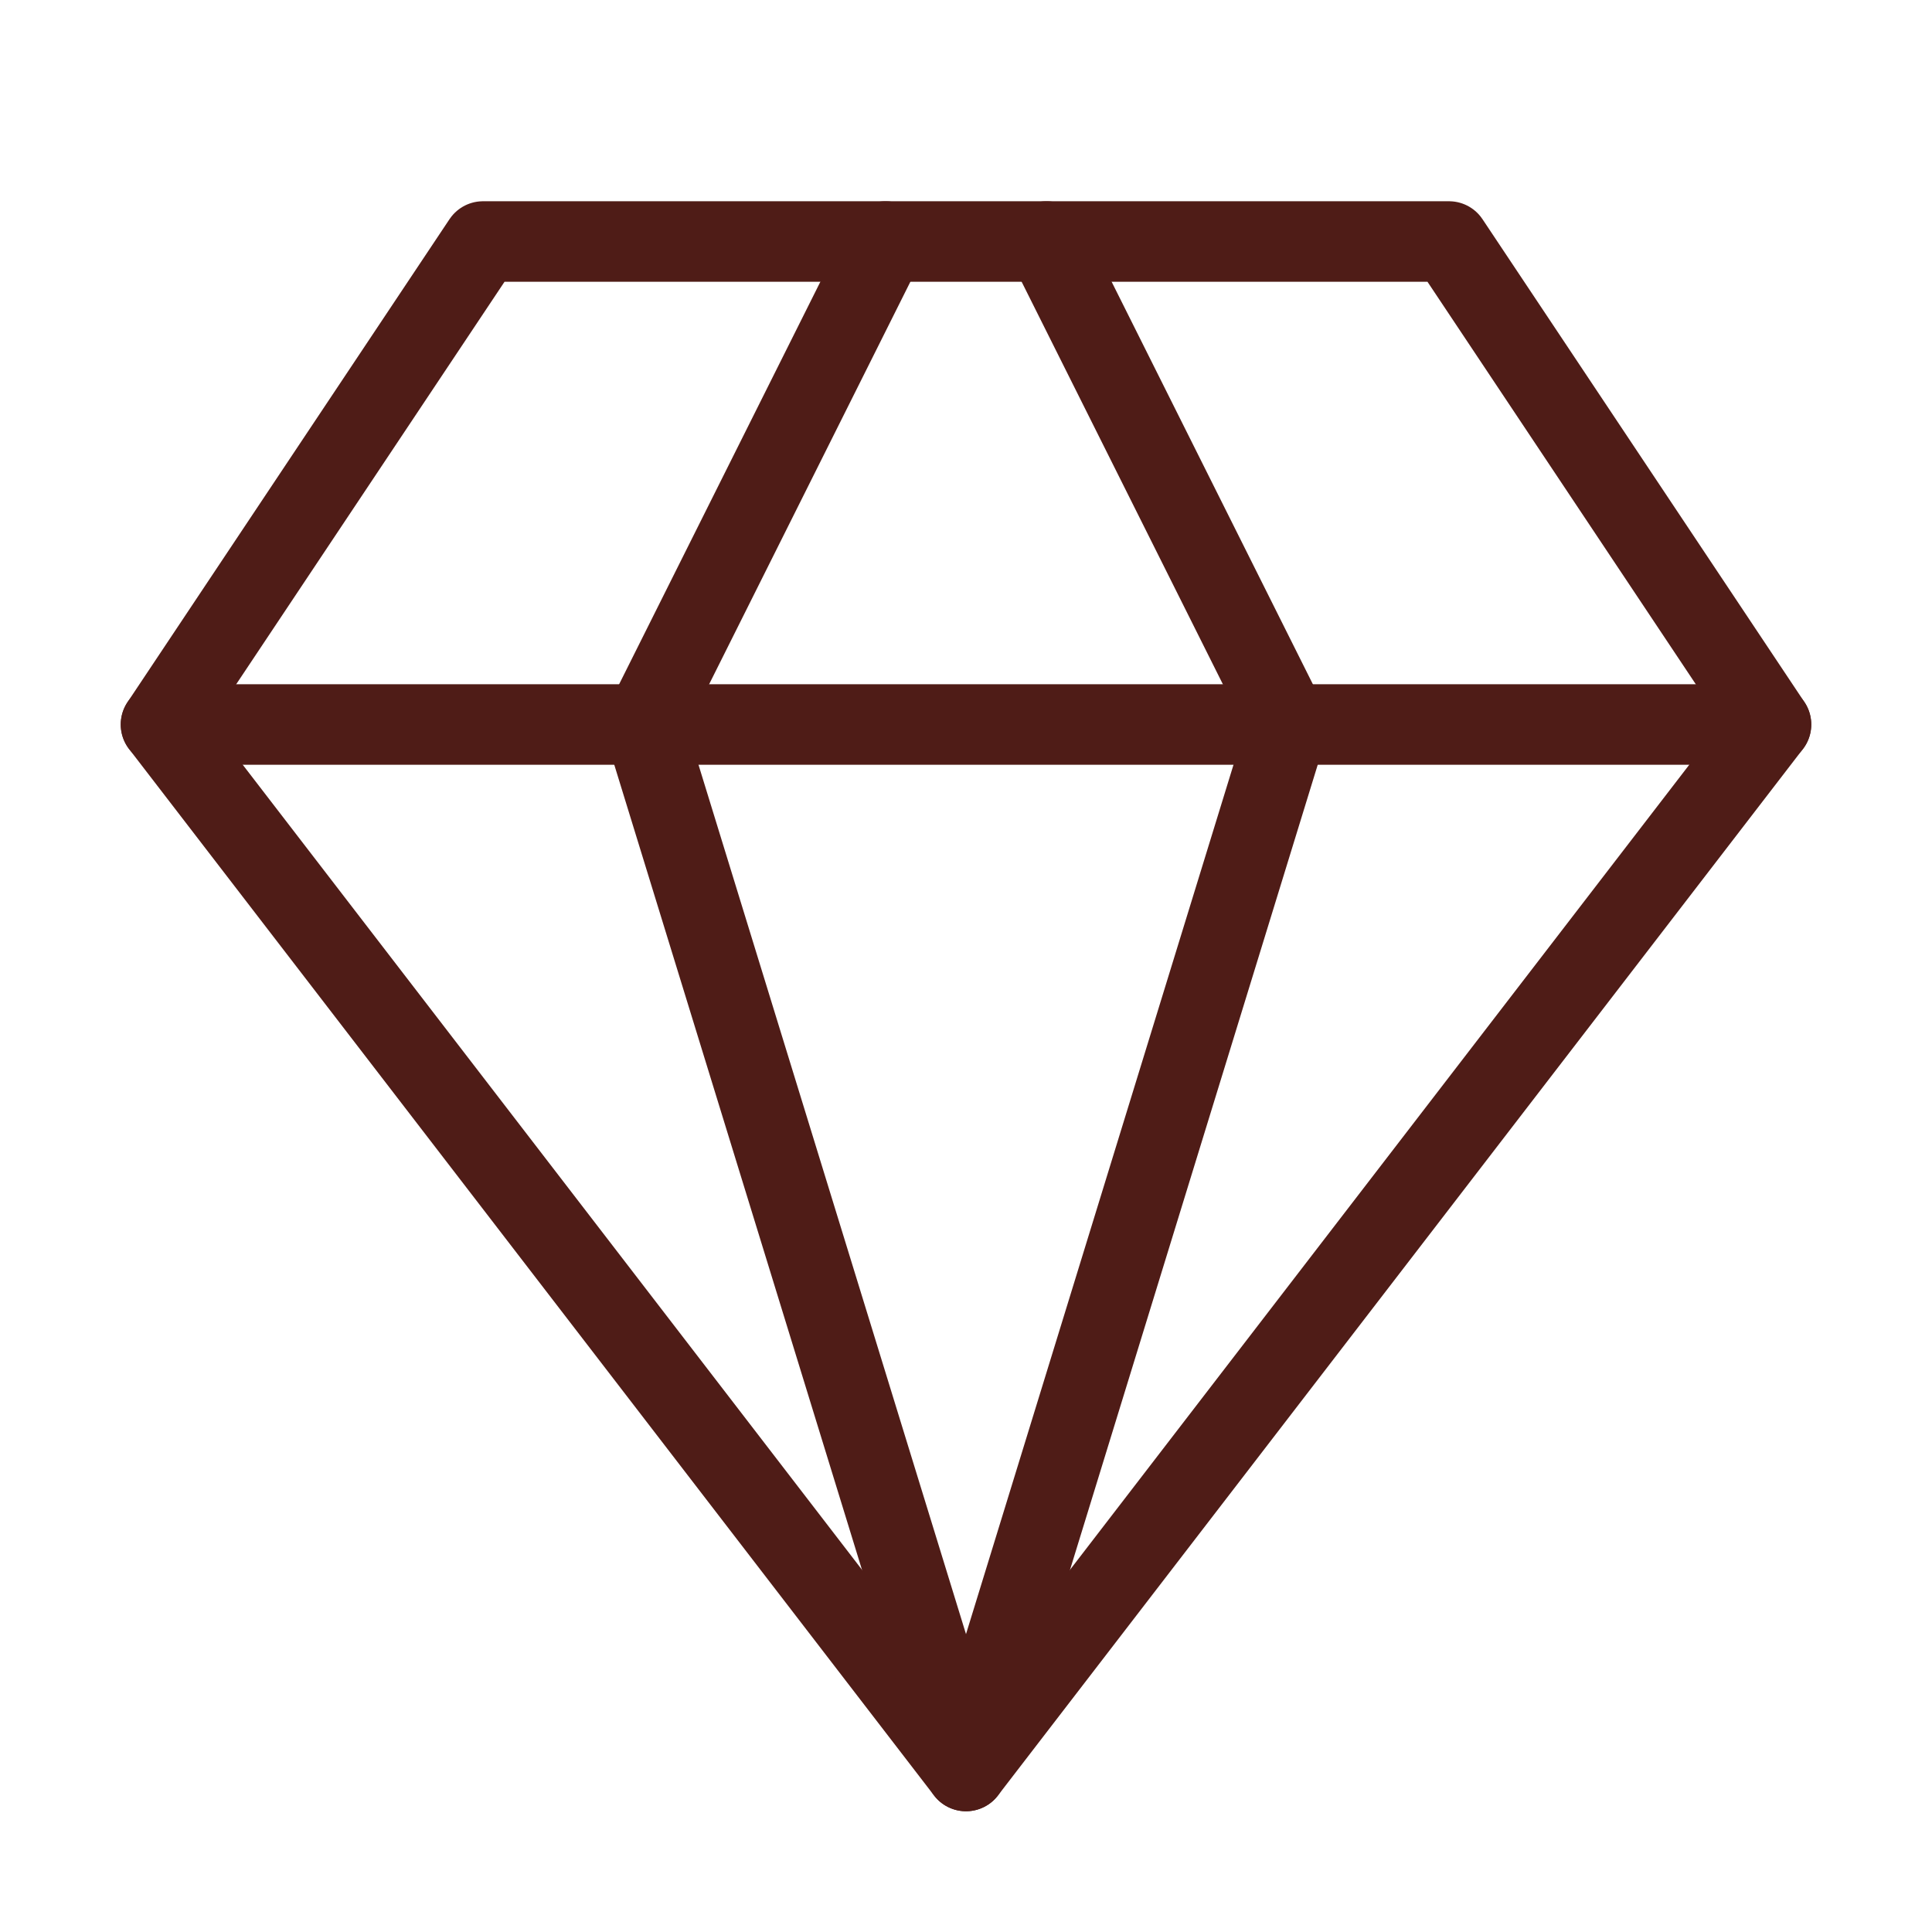
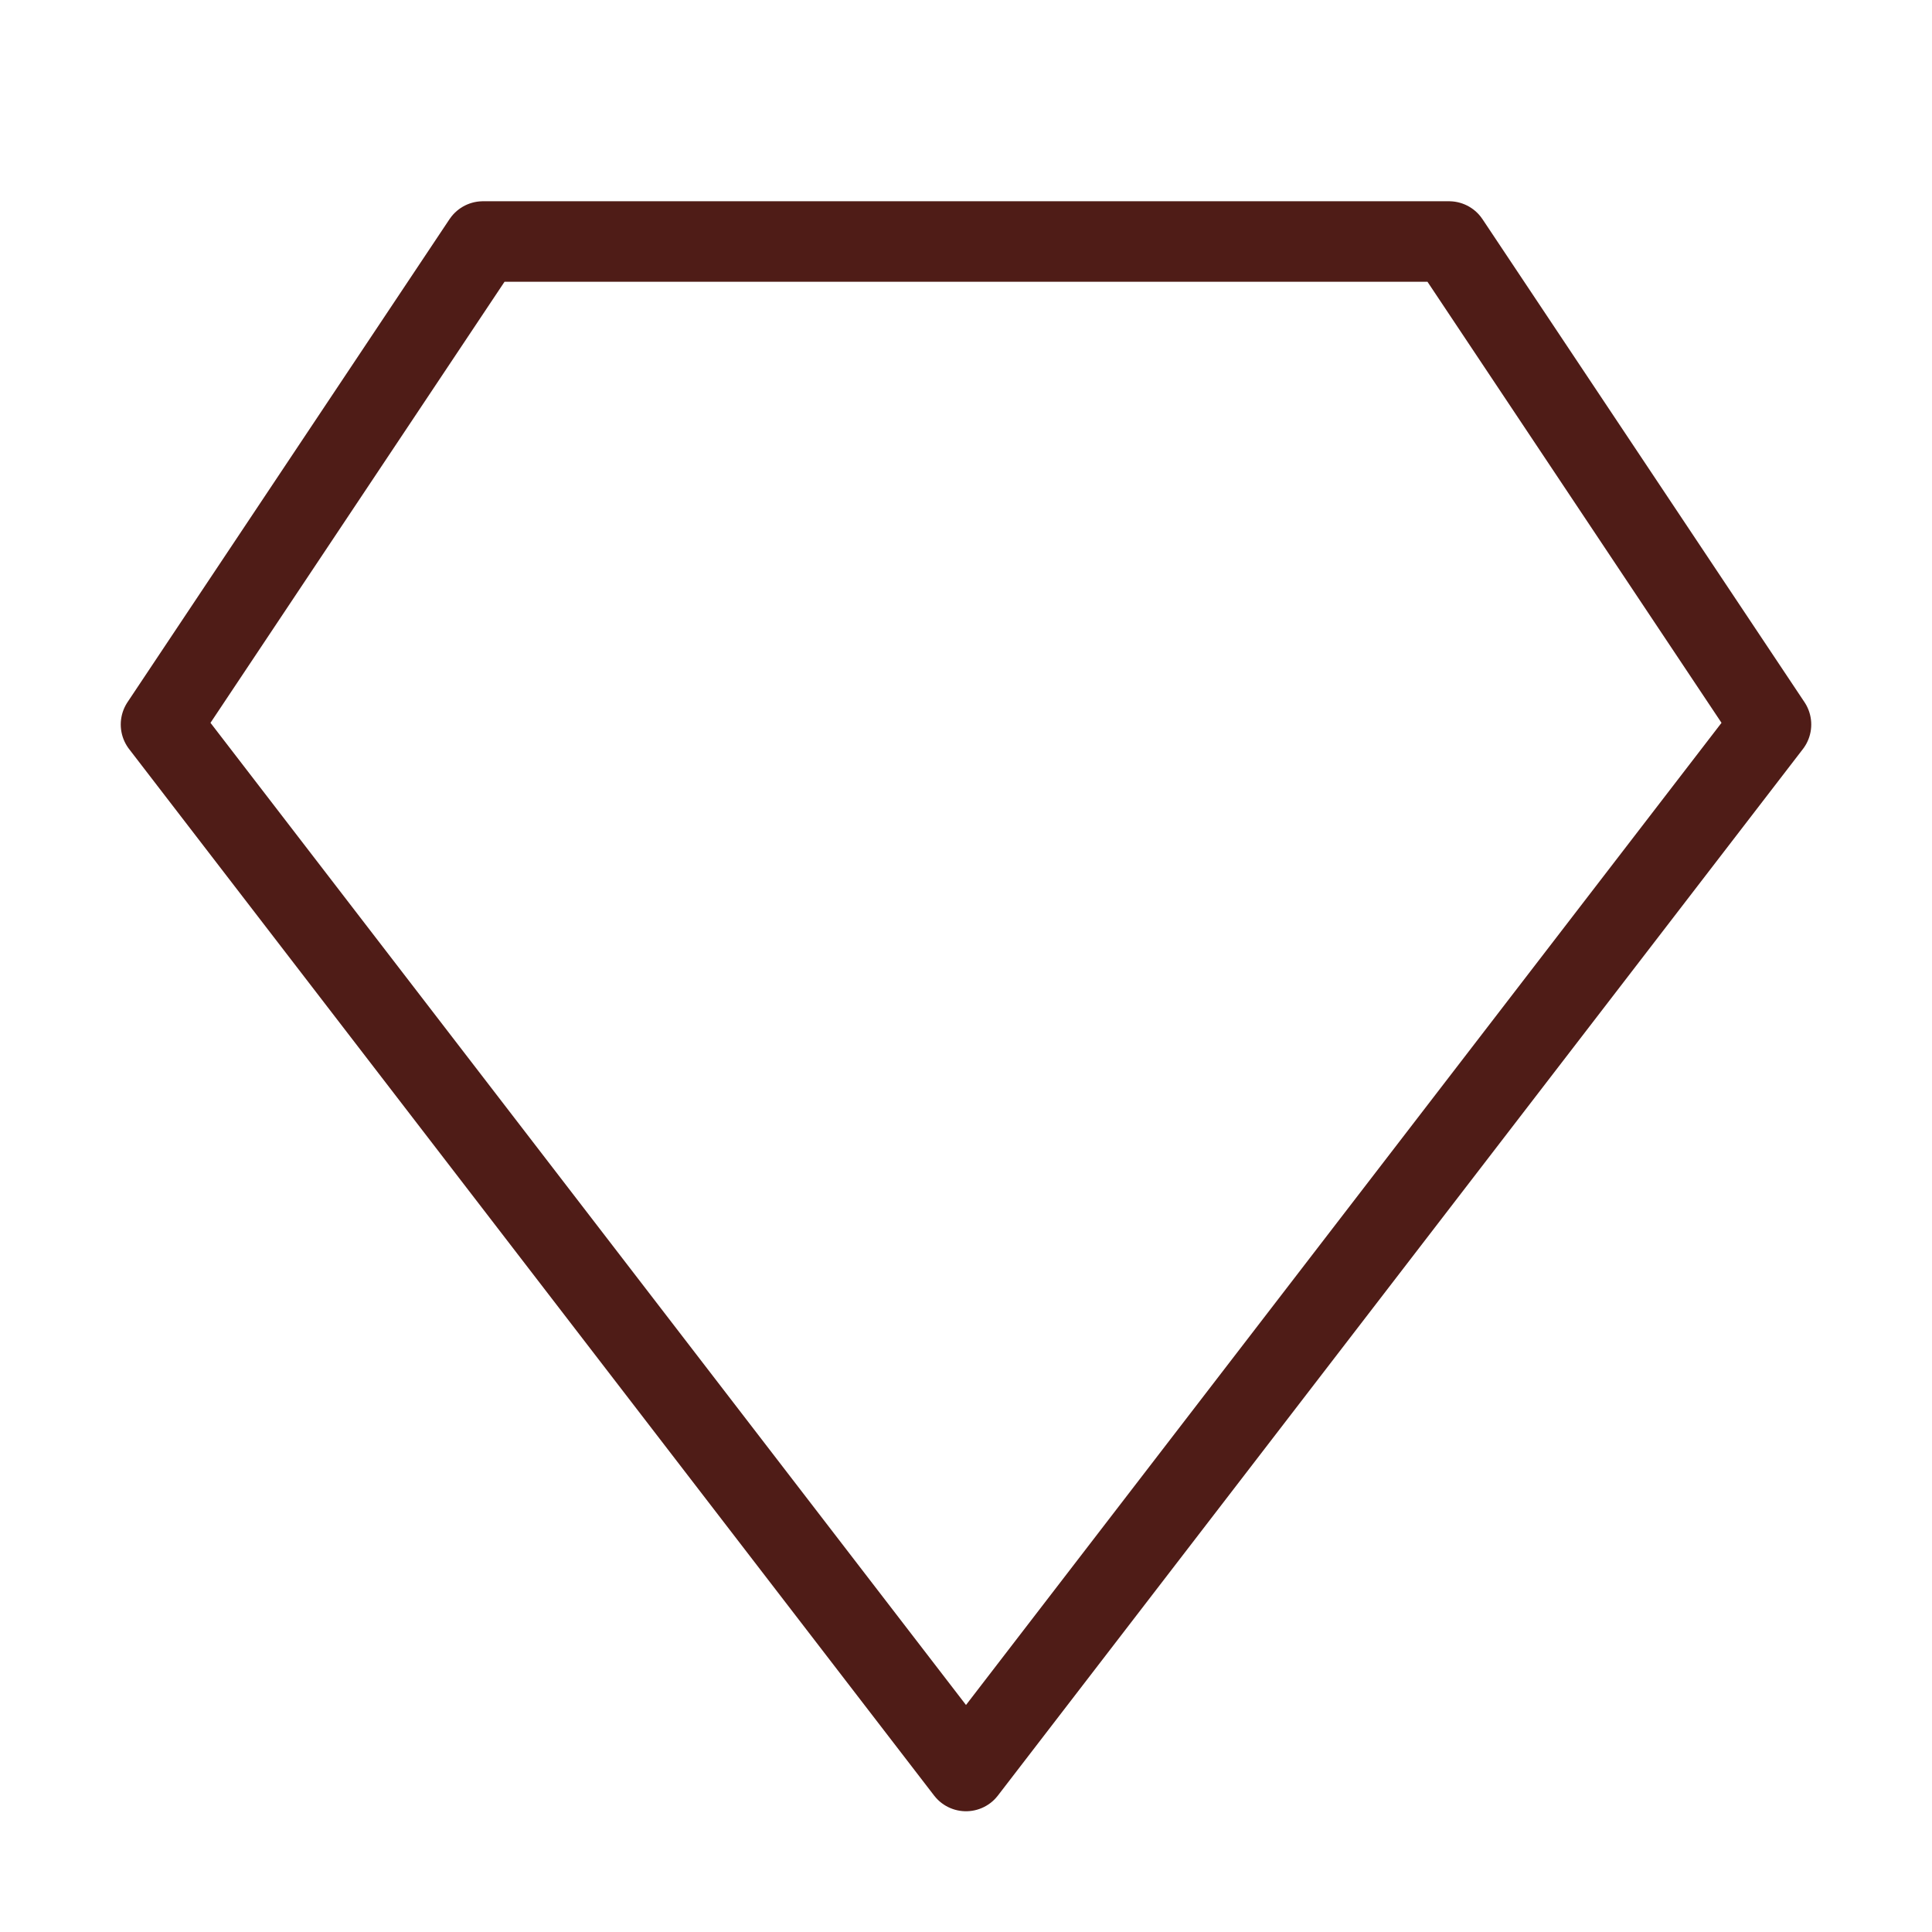
<svg xmlns="http://www.w3.org/2000/svg" width="24" height="24" viewBox="0 0 24 24" fill="none">
  <path d="M6 3H18L22 9L12 22L2 9L6 3Z" stroke="#4F1C17" stroke-linecap="round" stroke-linejoin="round" />
-   <path d="M11 3L8 9L12 22L16 9L13 3" stroke="#4F1C17" stroke-linecap="round" stroke-linejoin="round" />
-   <path d="M2 9H22" stroke="#4F1C17" stroke-linecap="round" stroke-linejoin="round" />
</svg>